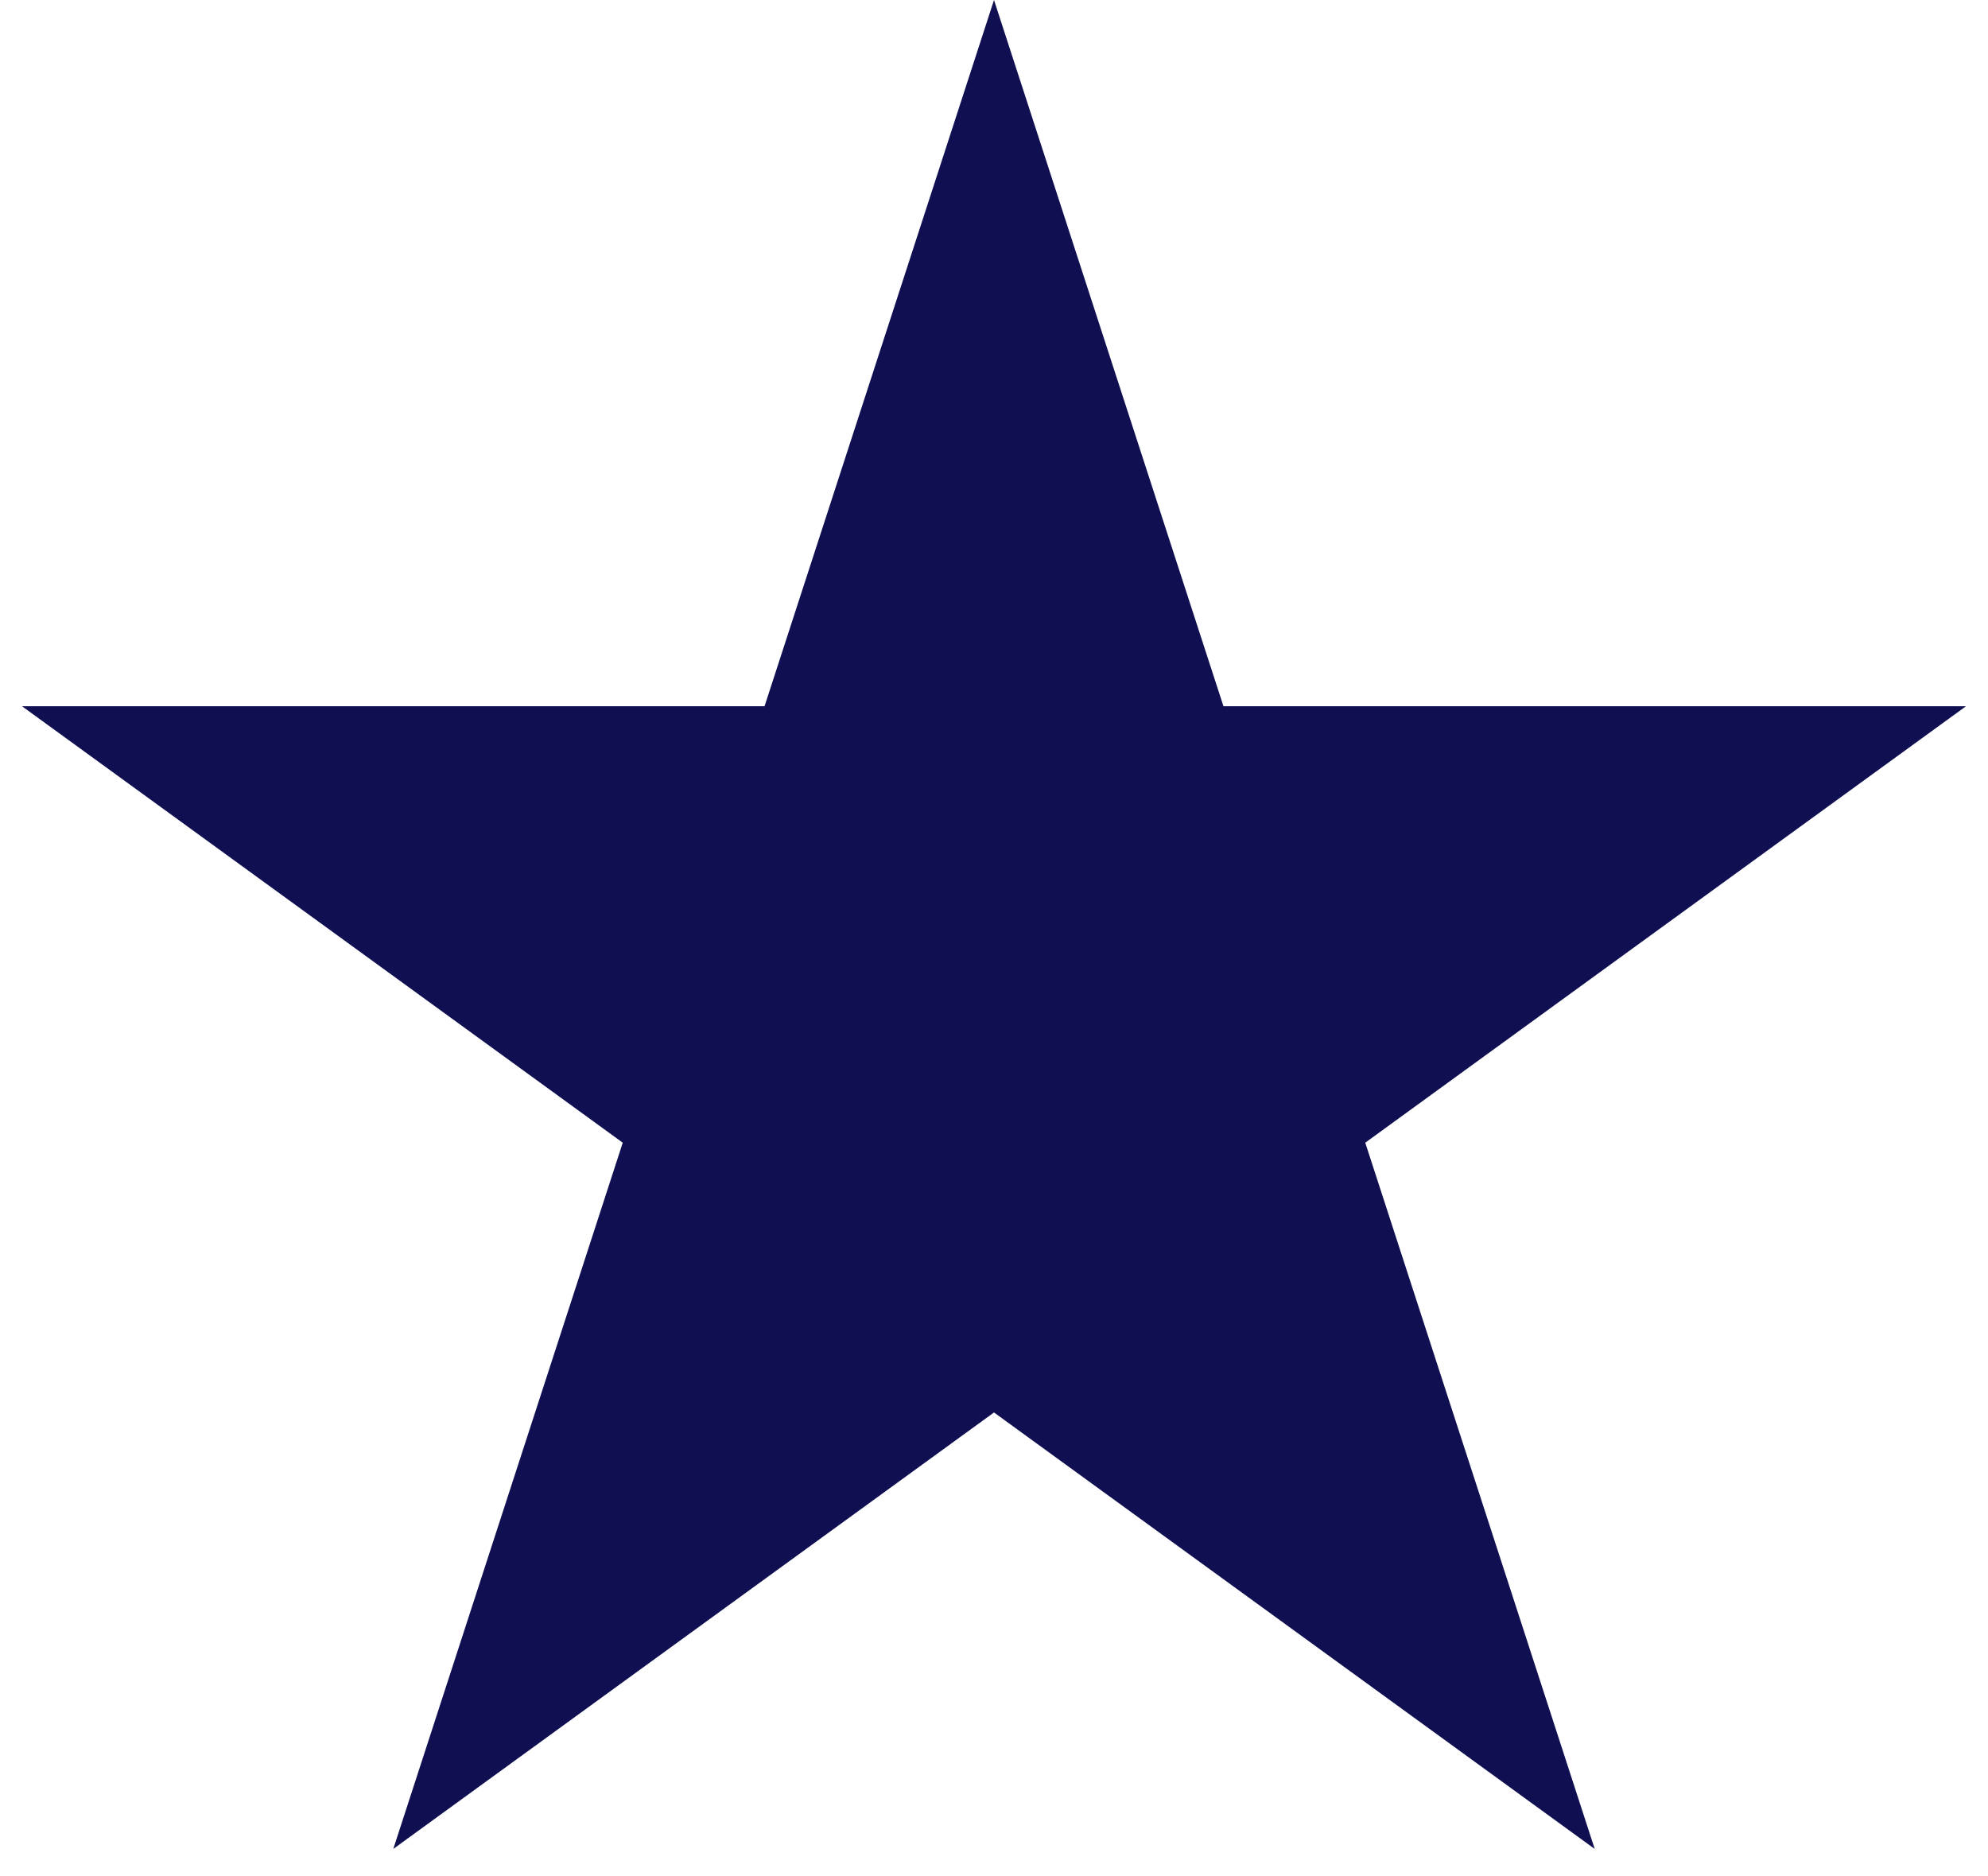
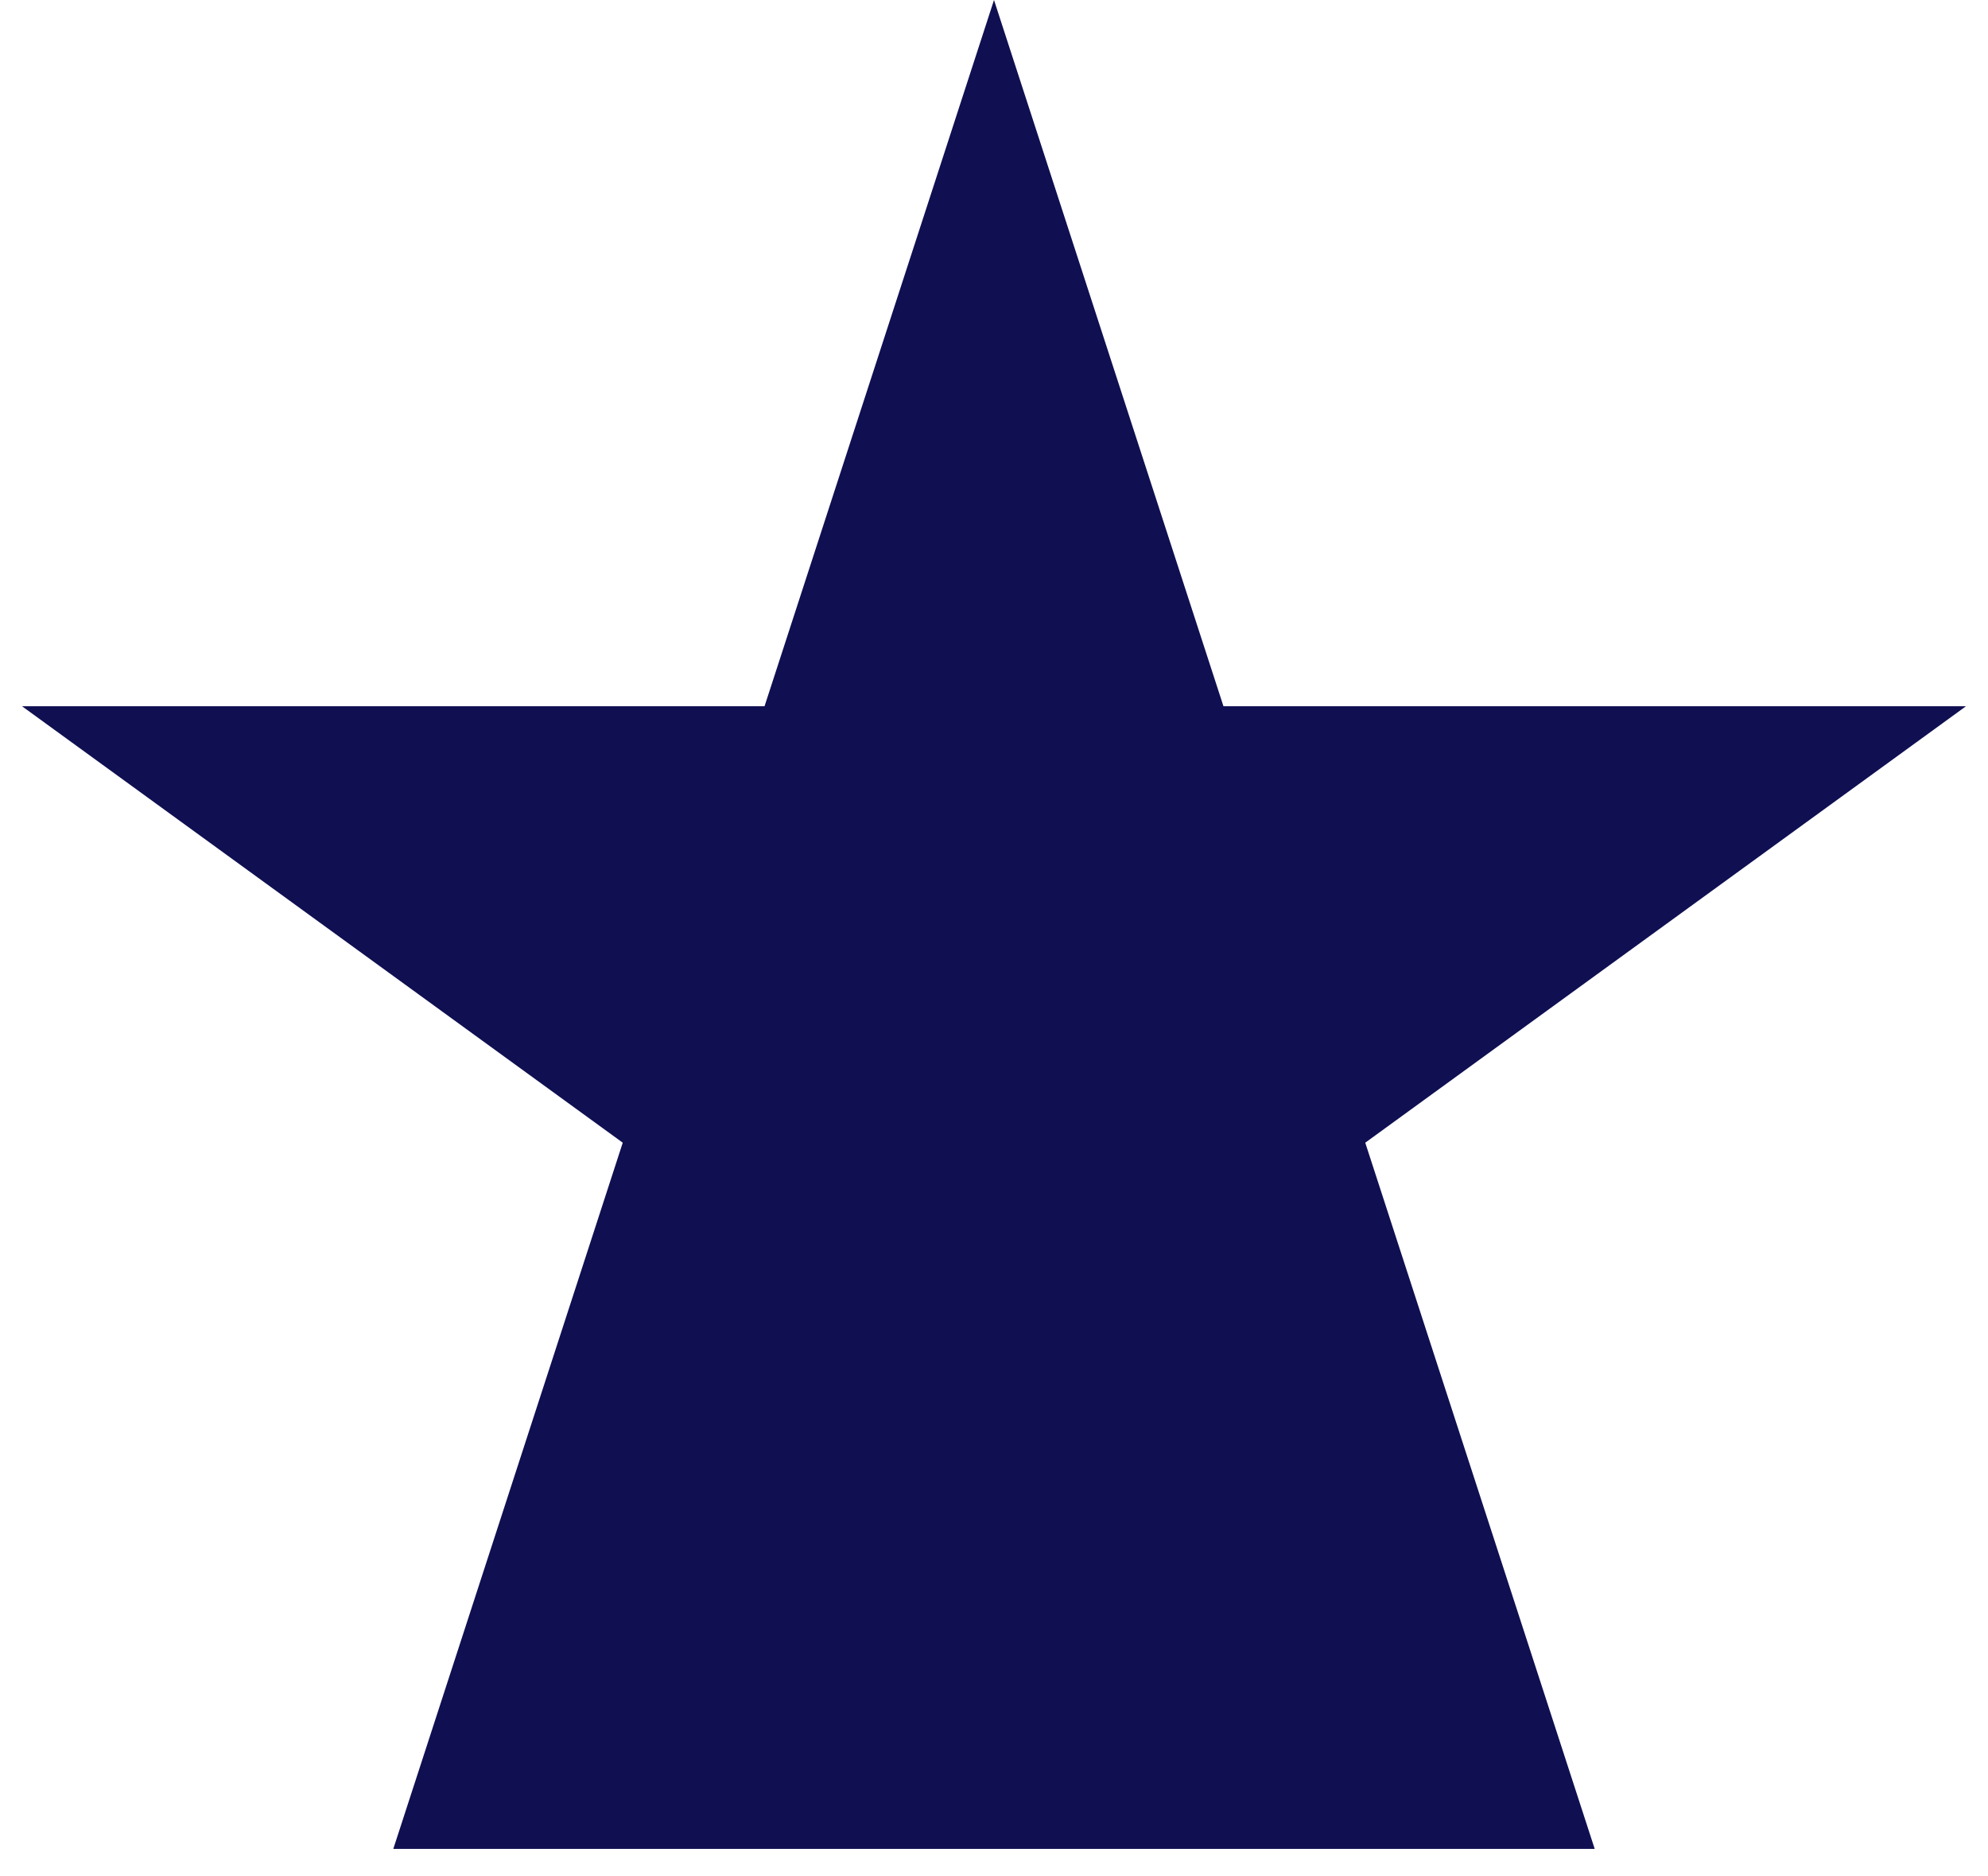
<svg xmlns="http://www.w3.org/2000/svg" width="71" height="67" viewBox="0 0 71 67" fill="none">
-   <path d="M35.5 0L43.695 25.221H70.214L48.759 40.808L56.954 66.029L35.5 50.442L14.046 66.029L22.241 40.808L0.786 25.221H27.305L35.5 0Z" fill="#0F0F52" />
+   <path d="M35.5 0L43.695 25.221H70.214L48.759 40.808L56.954 66.029L14.046 66.029L22.241 40.808L0.786 25.221H27.305L35.5 0Z" fill="#0F0F52" />
</svg>